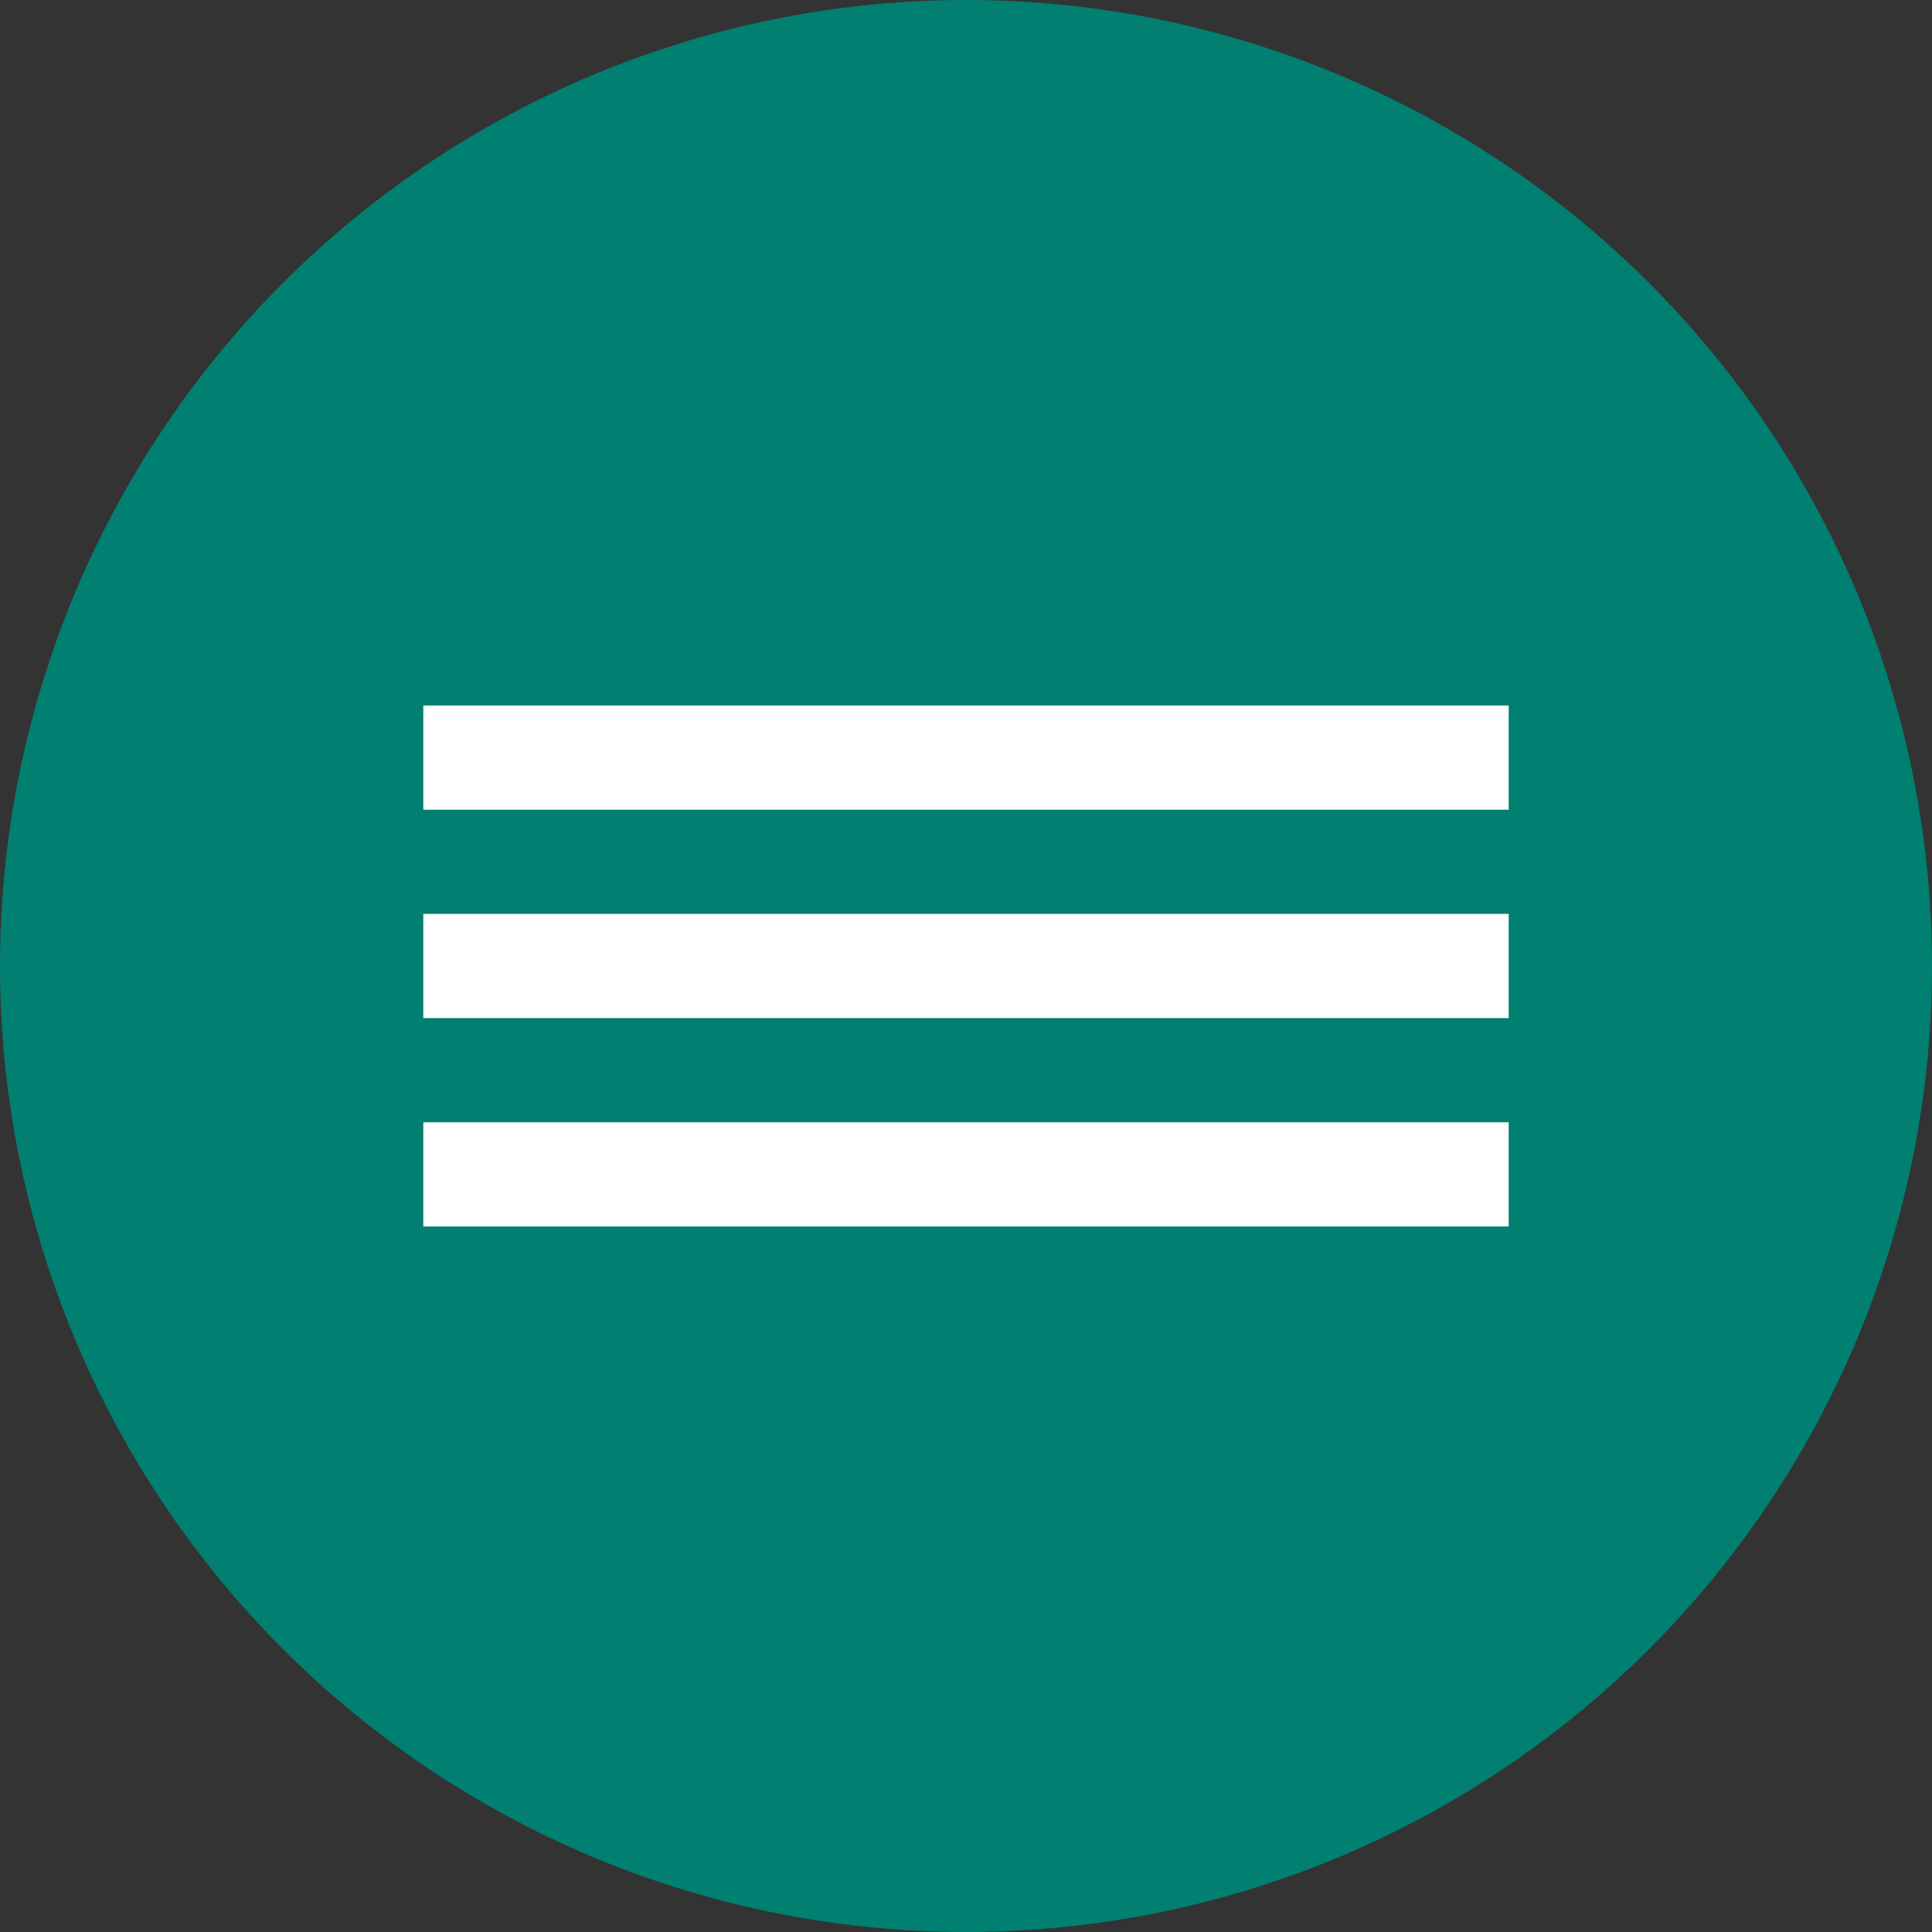
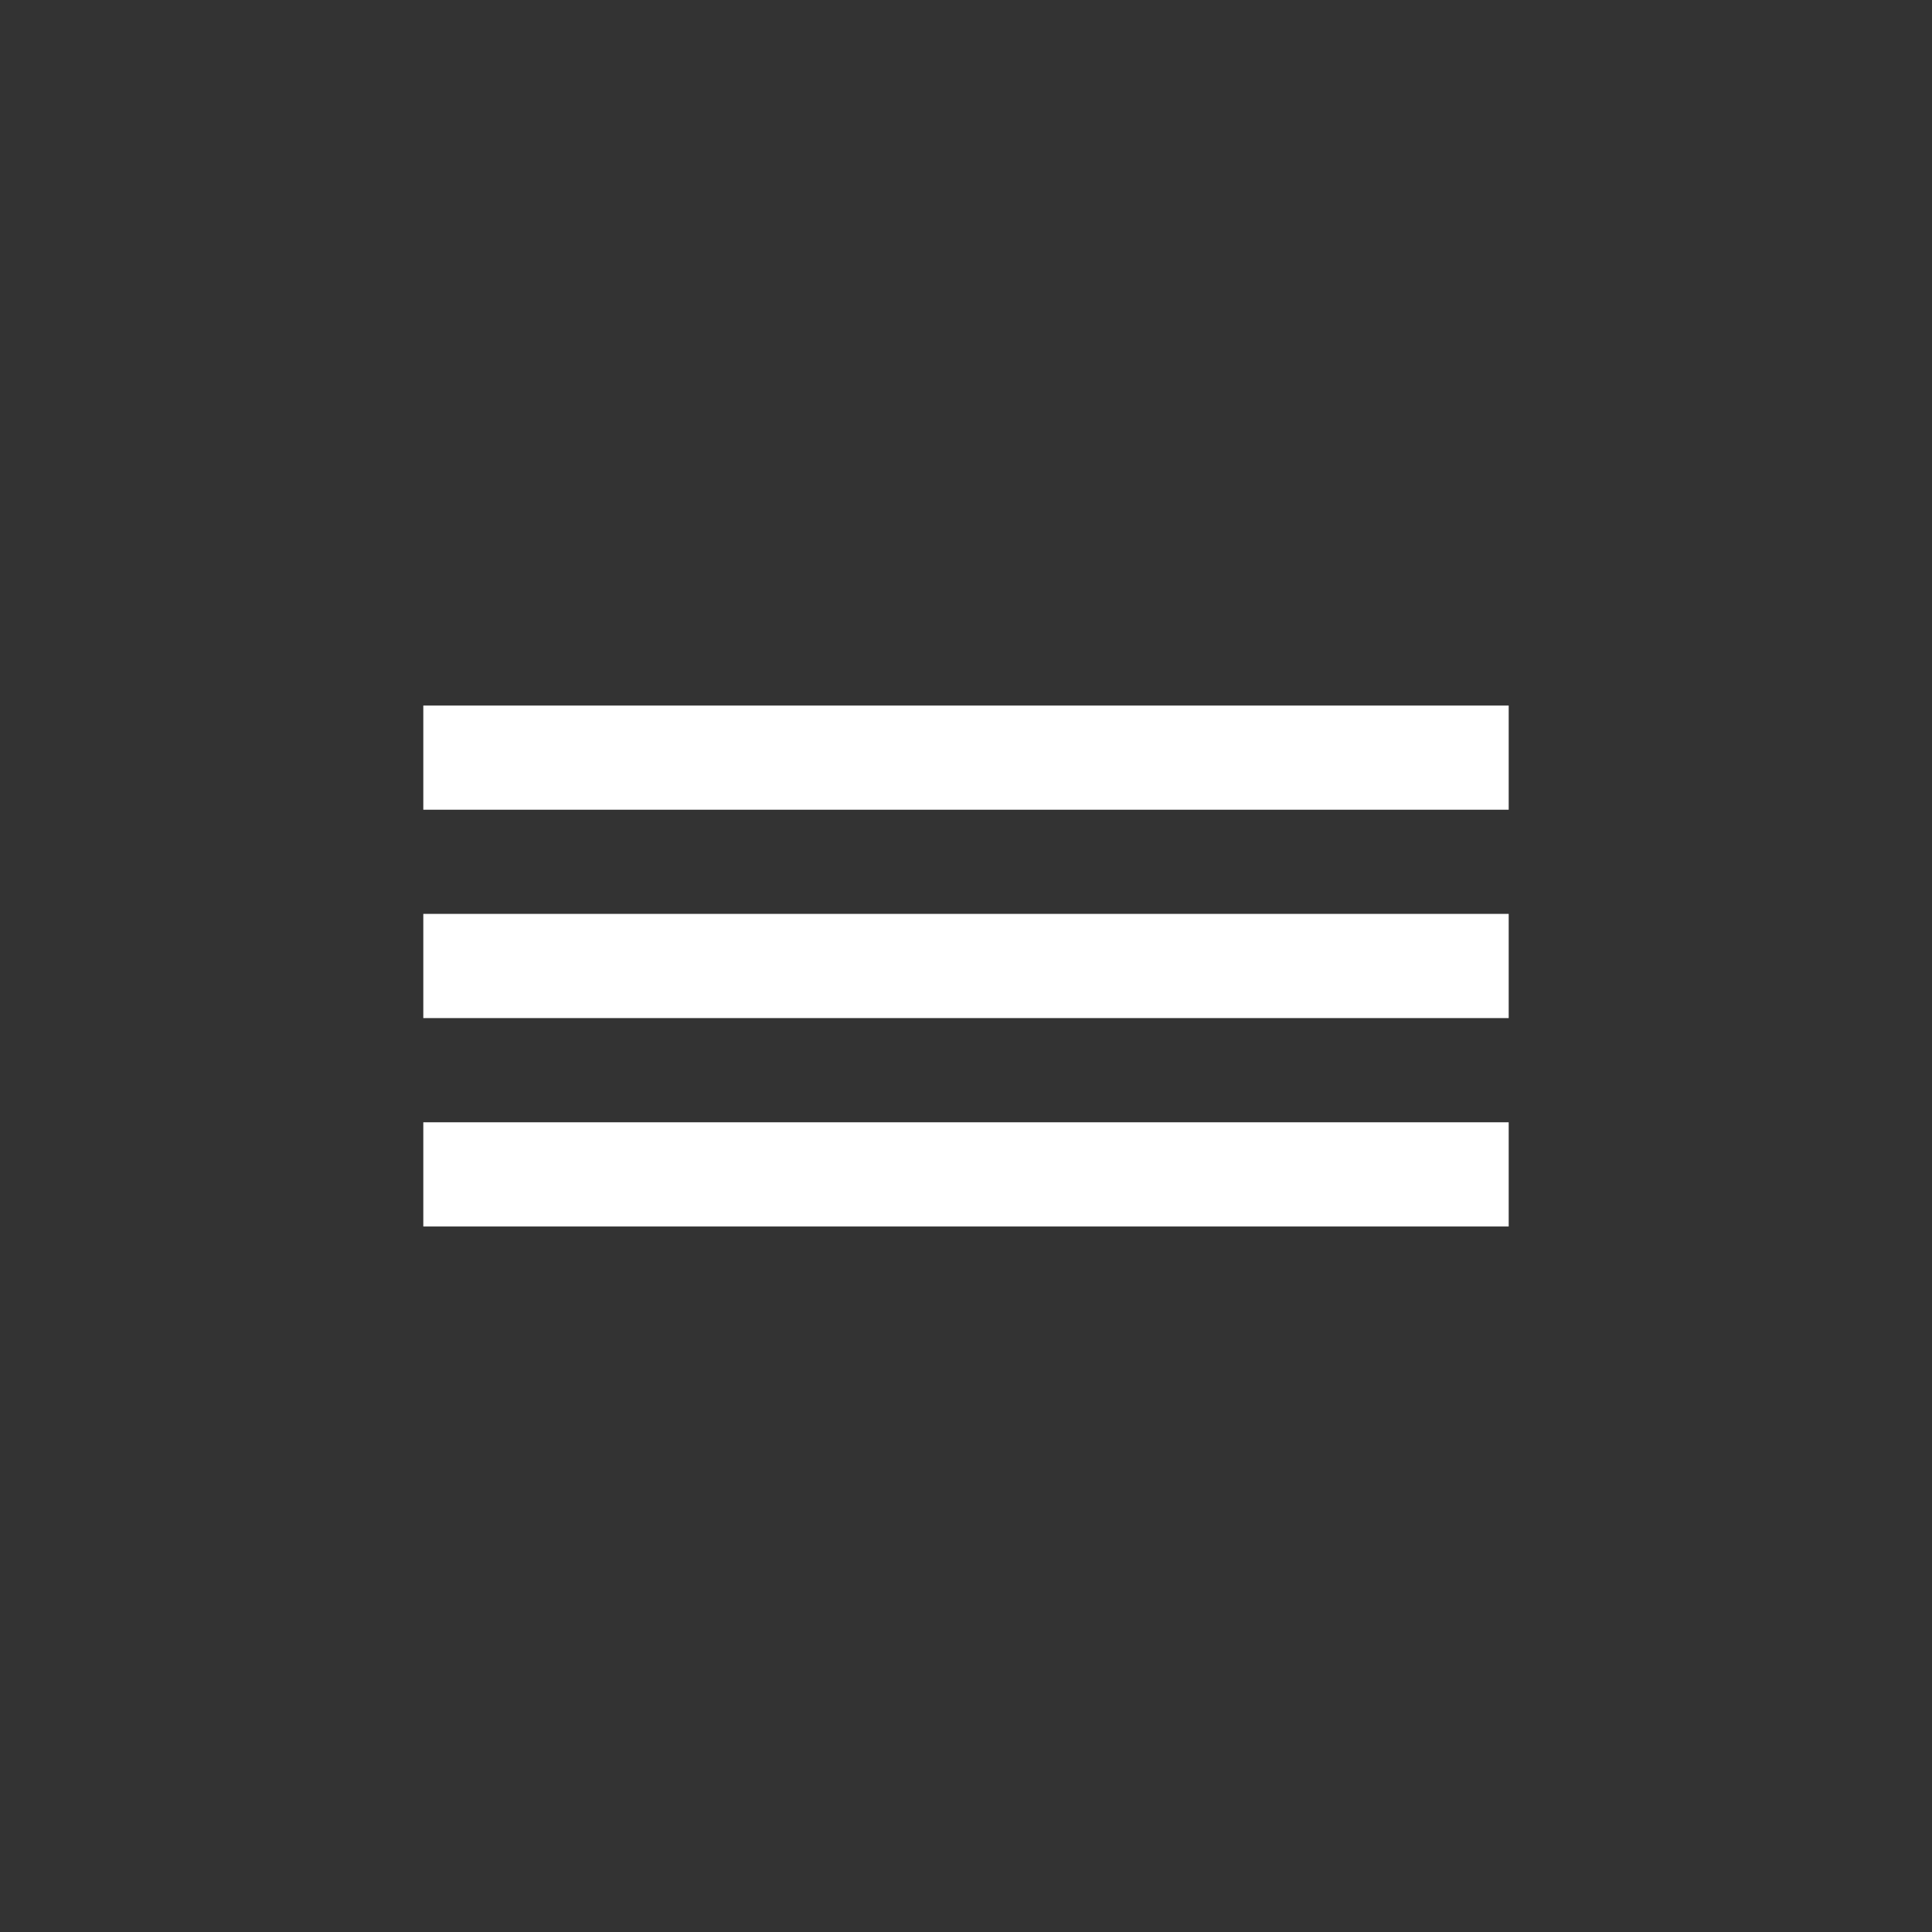
<svg xmlns="http://www.w3.org/2000/svg" width="178" height="178" viewBox="0 0 178 178" fill="none">
  <rect x="0" y="0" width="178" height="178" fill="#333333" stroke="none" />
-   <circle cx="89" cy="89" r="89" fill="#017F71" />
  <path d="M39 113H139V103.399H39V113ZM39 93.799H139V84.198H39V93.799ZM39 65V74.601H139V65H39Z" fill="white" />
</svg>